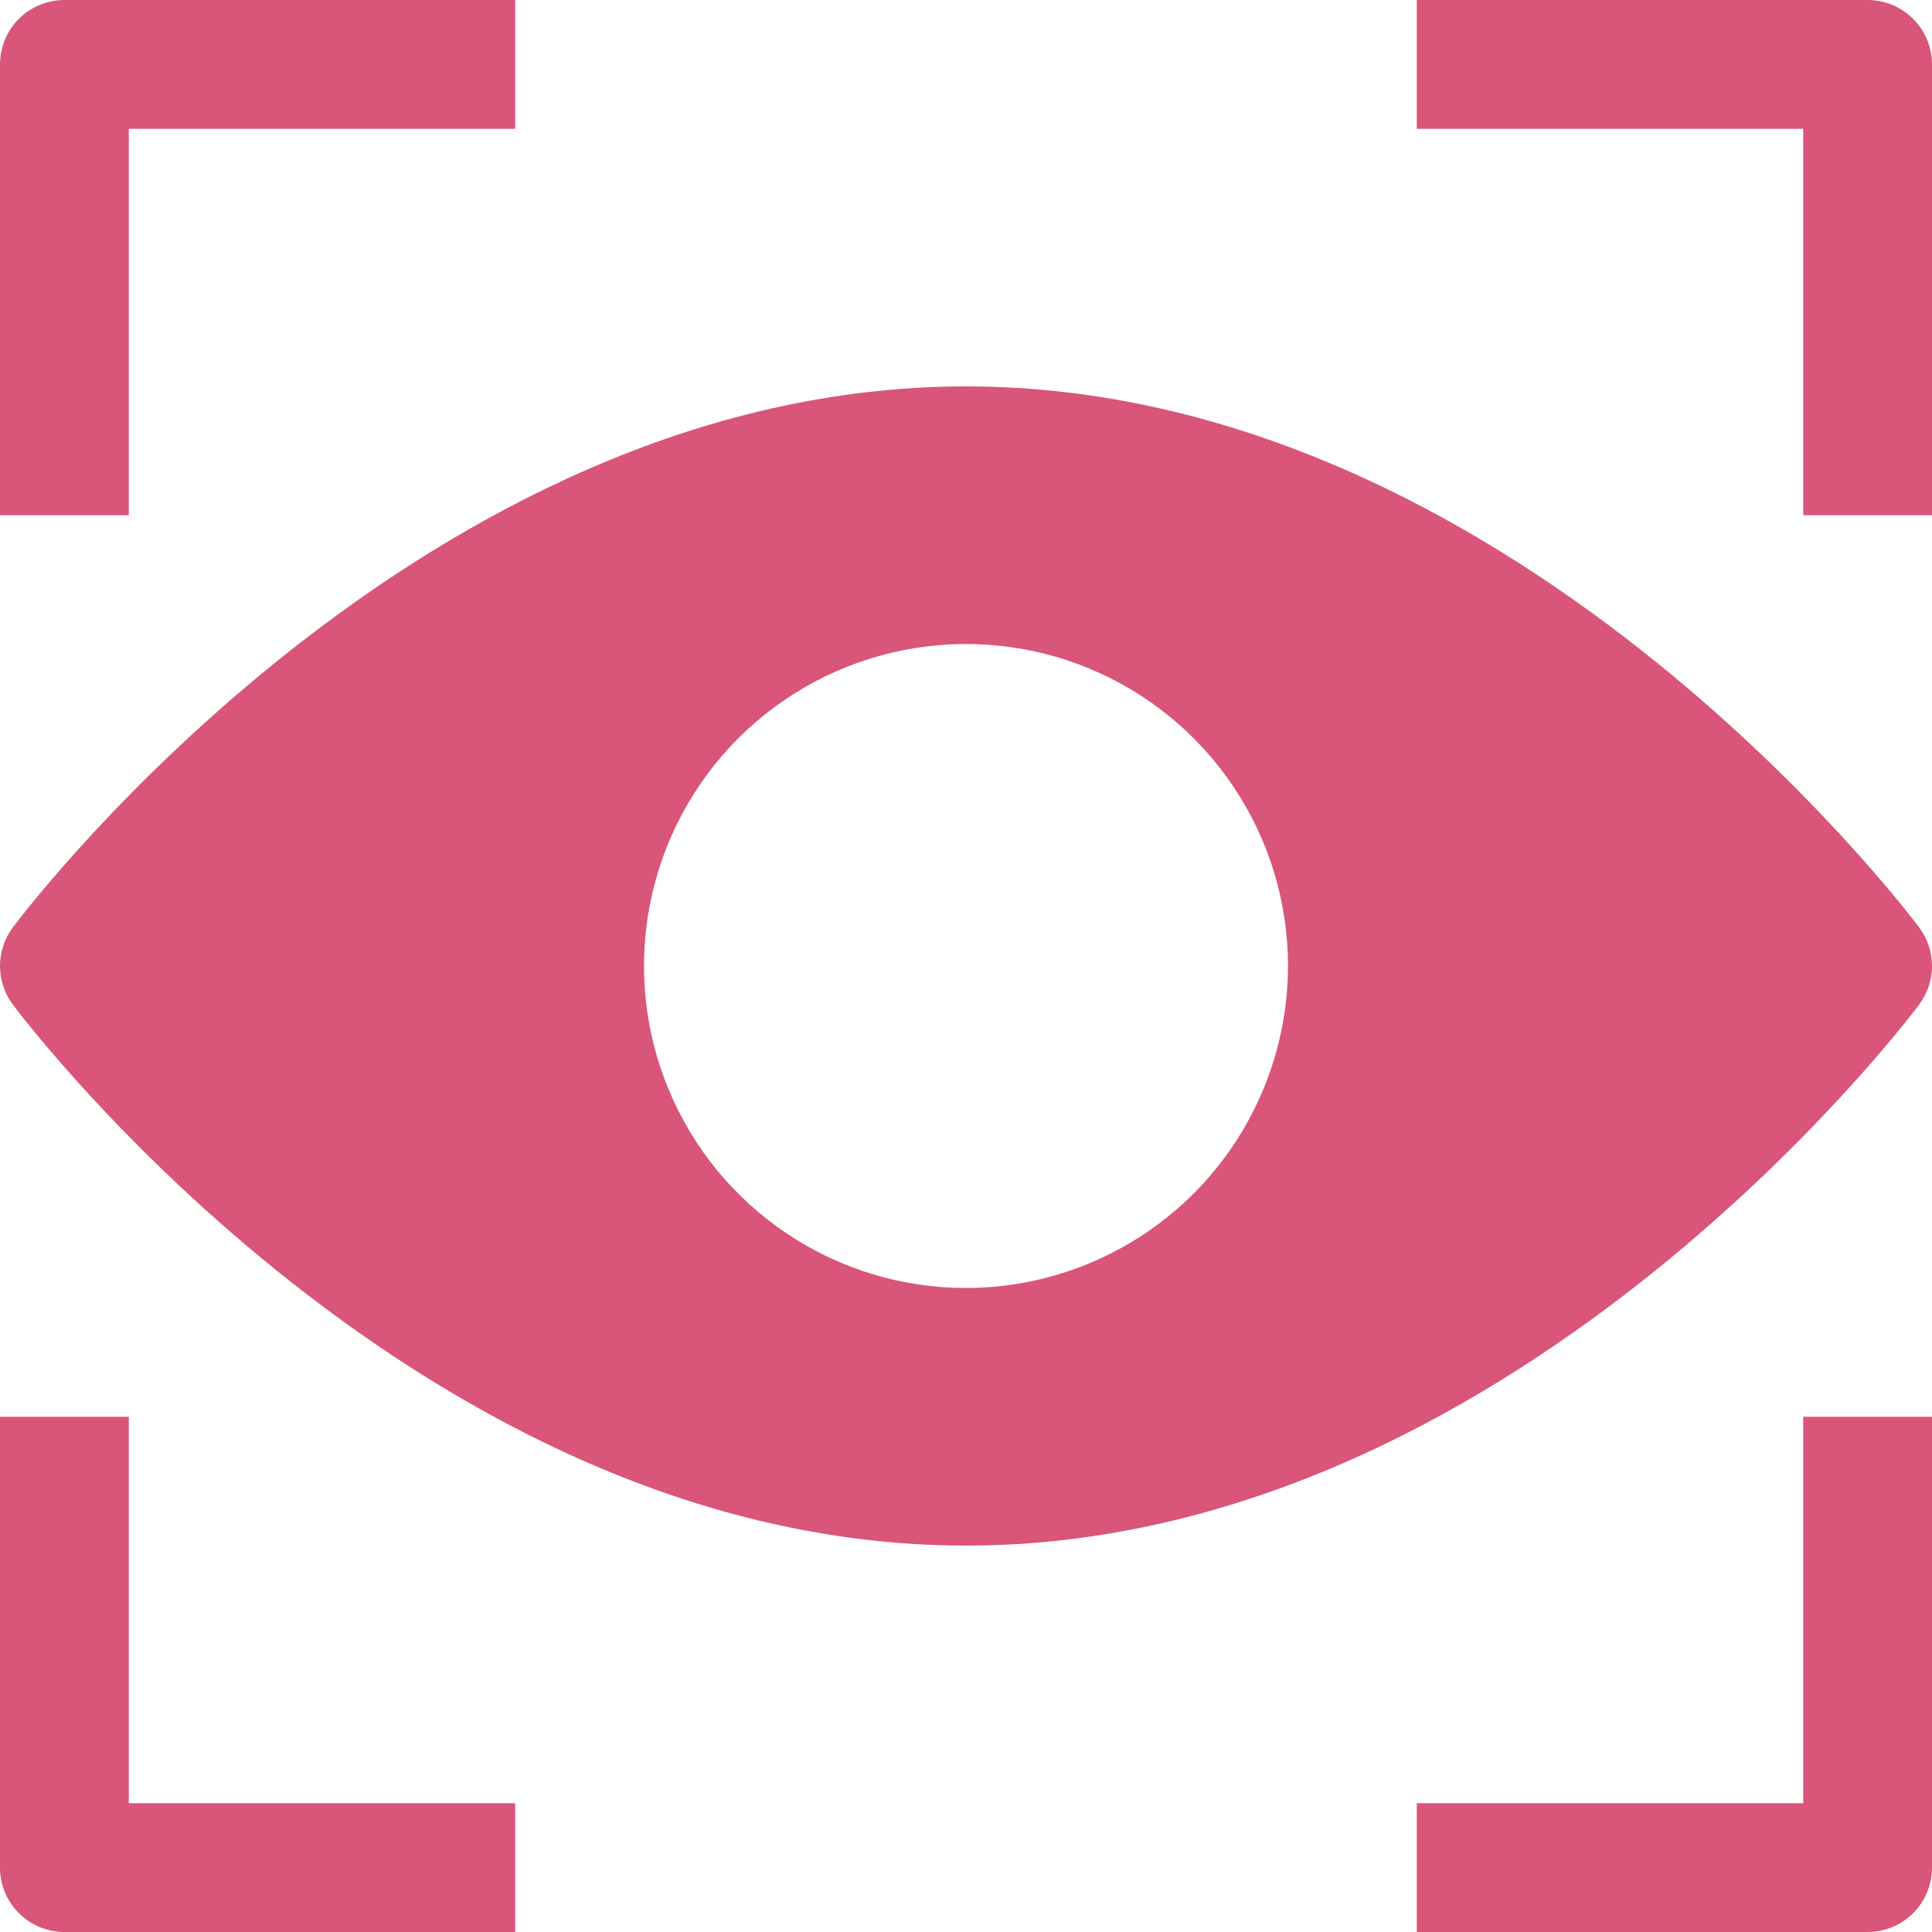
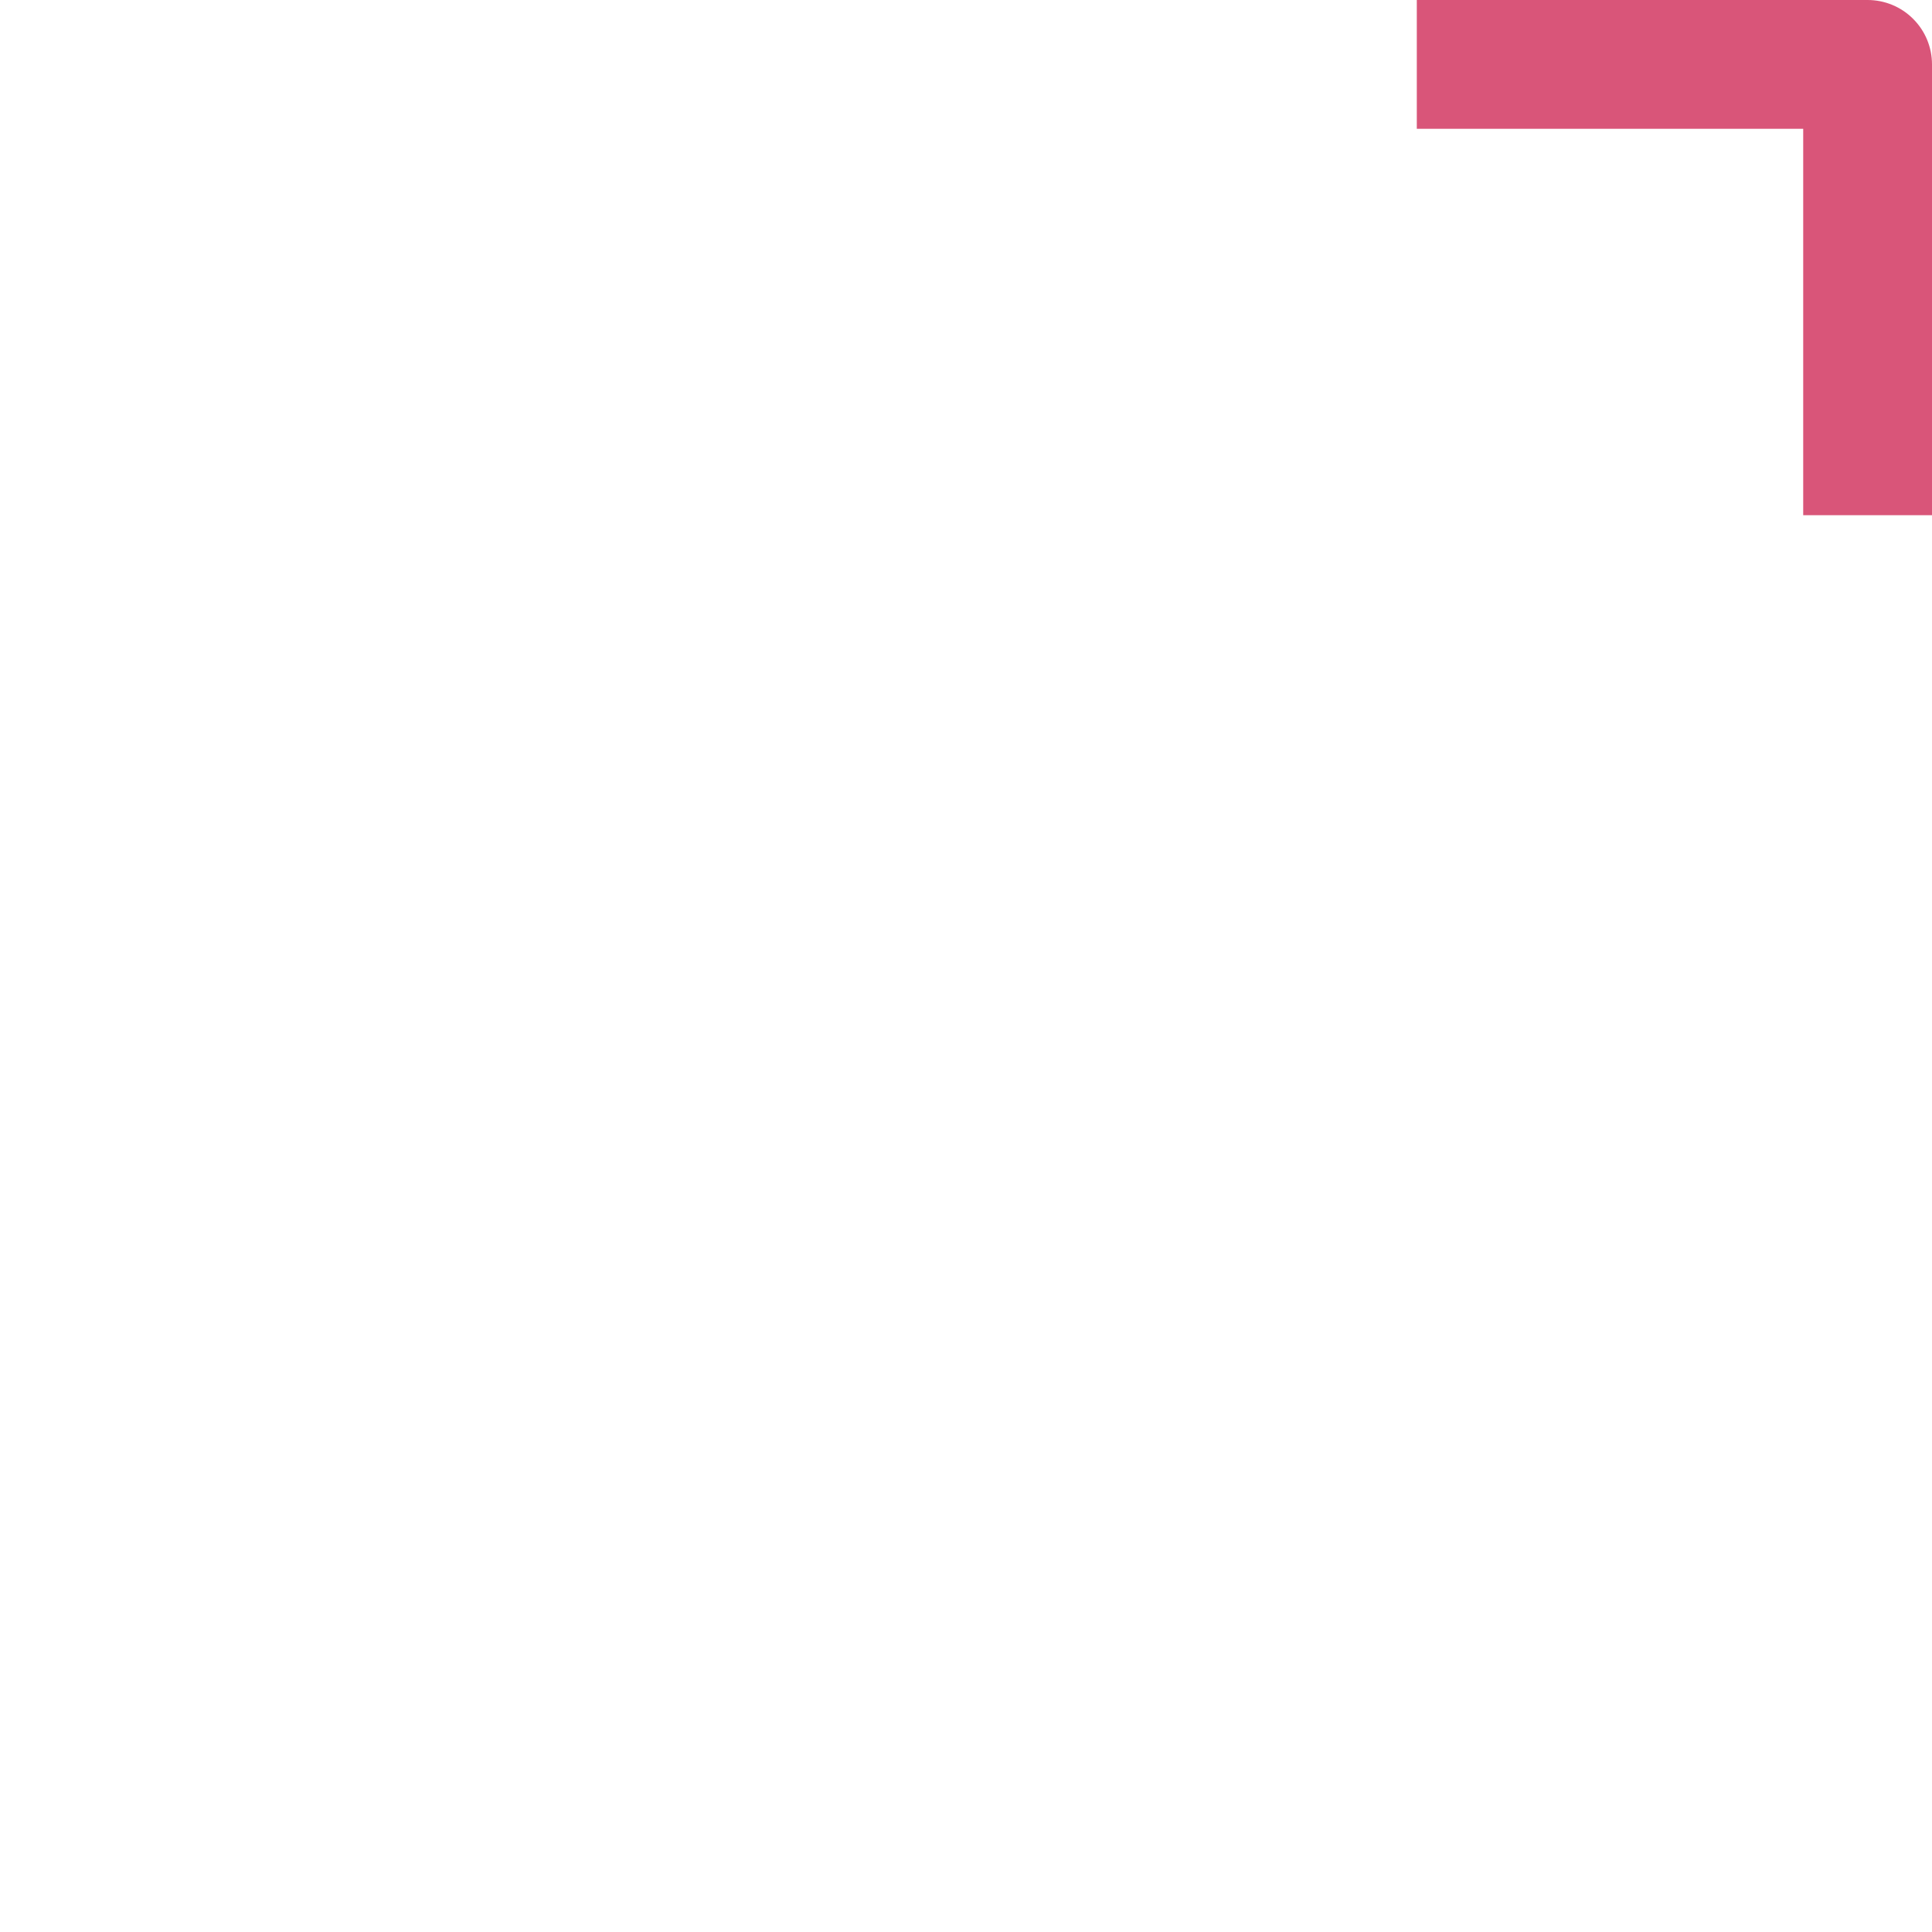
<svg xmlns="http://www.w3.org/2000/svg" width="30" height="30" viewBox="0 0 30 30" fill="none">
-   <path d="M2 8H0V1C0 0.735 0.105 0.48 0.293 0.293C0.48 0.105 0.735 0 1 0H8V2H2V8Z" fill="#D95579" />
  <path d="M30 8H28V2H22V0H29C29.265 0 29.52 0.105 29.707 0.293C29.895 0.48 30 0.735 30 1V8Z" fill="#D95579" />
-   <path d="M8 30H1C0.735 30 0.48 29.895 0.293 29.707C0.105 29.52 0 29.265 0 29V22H2V28H8V30Z" fill="#D95579" />
-   <path d="M29 30H22V28H28V22H30V29C30 29.265 29.895 29.52 29.707 29.707C29.52 29.895 29.265 30 29 30Z" fill="#D95579" />
-   <path d="M29.8 14.4C29.543 14.057 23.4 6 15 6C6.6 6 0.457 14.057 0.2 14.4C0.07 14.573 0 14.784 0 15C0 15.216 0.07 15.427 0.2 15.6C0.457 15.943 6.6 24 15 24C23.4 24 29.543 15.943 29.8 15.6C29.93 15.427 30 15.216 30 15C30 14.784 29.93 14.573 29.8 14.4ZM15 20C14.011 20 13.044 19.707 12.222 19.157C11.4 18.608 10.759 17.827 10.381 16.913C10.002 16 9.903 14.995 10.096 14.024C10.289 13.055 10.765 12.164 11.464 11.464C12.164 10.765 13.055 10.289 14.024 10.096C14.995 9.903 16 10.002 16.913 10.381C17.827 10.759 18.608 11.4 19.157 12.222C19.707 13.044 20 14.011 20 15C19.998 16.326 19.471 17.596 18.534 18.534C17.596 19.471 16.326 19.998 15 20Z" fill="#D95579" />
</svg>